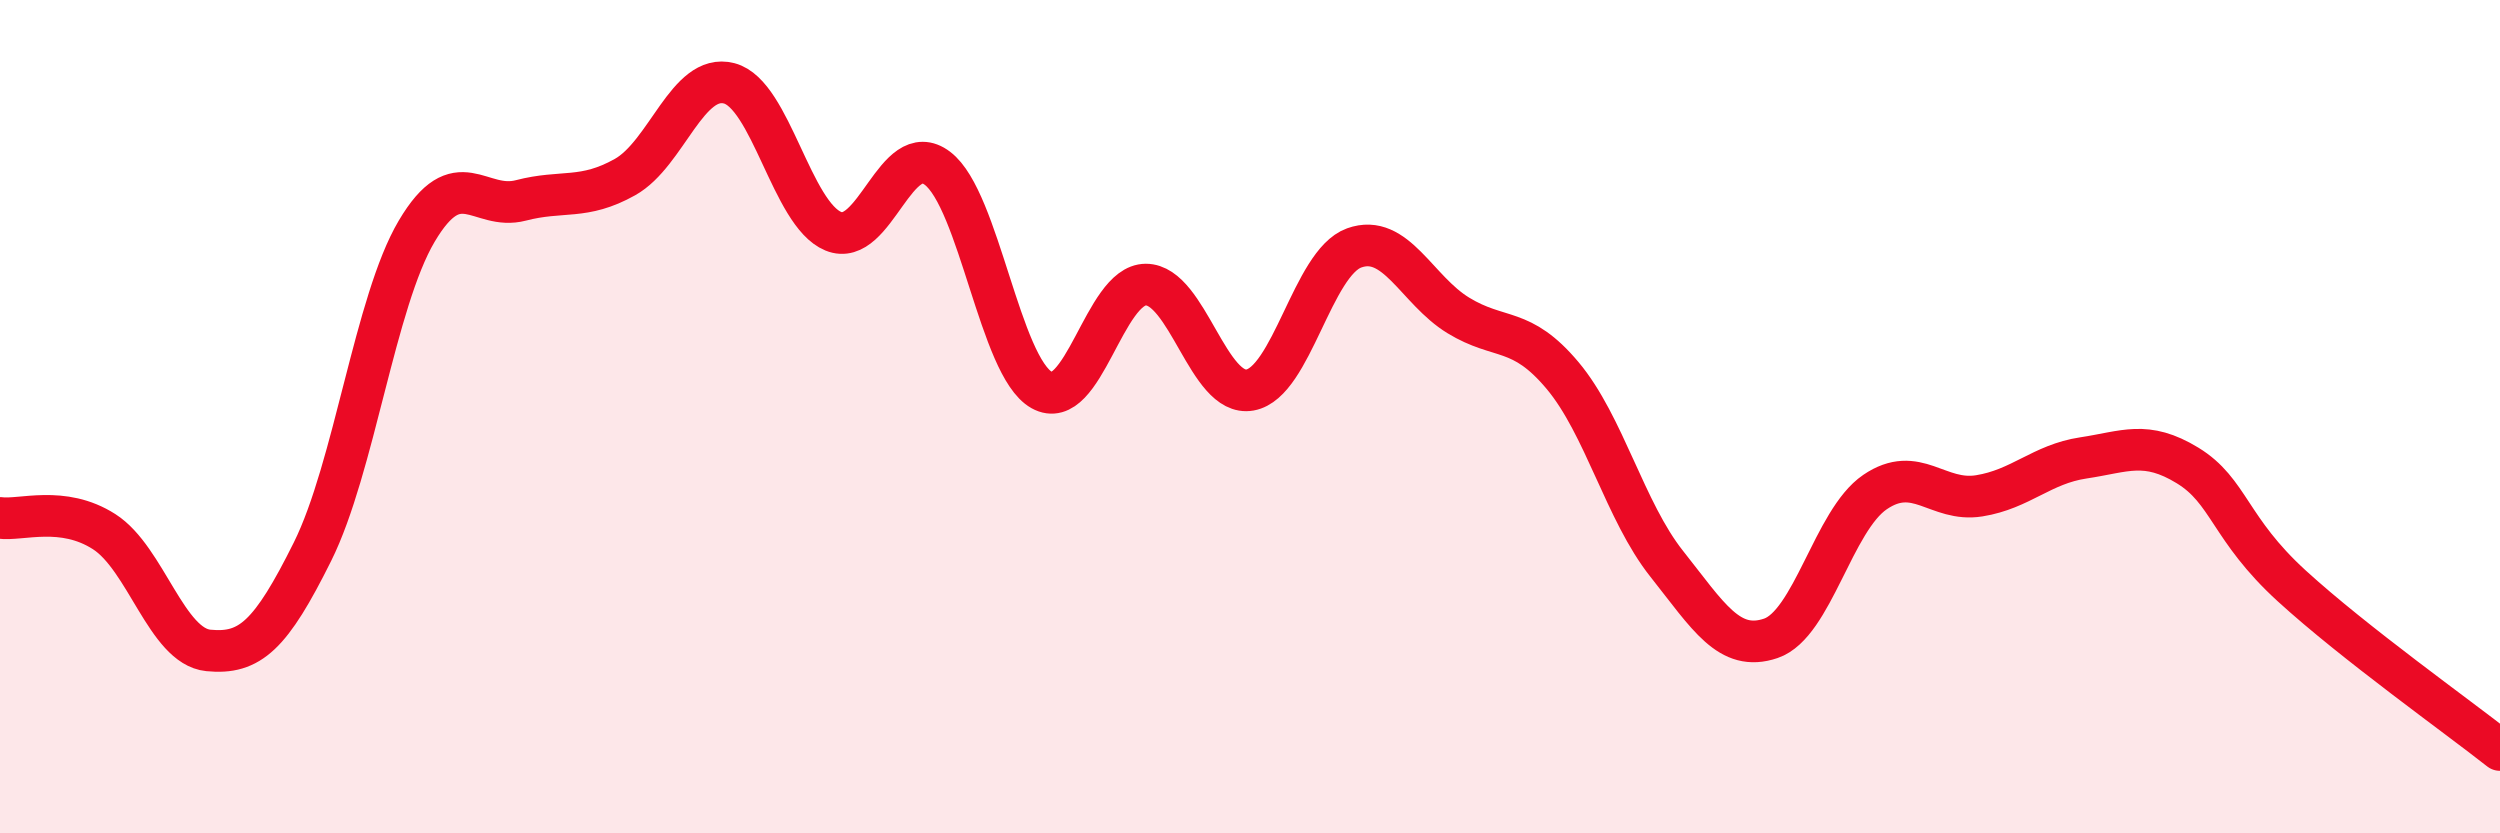
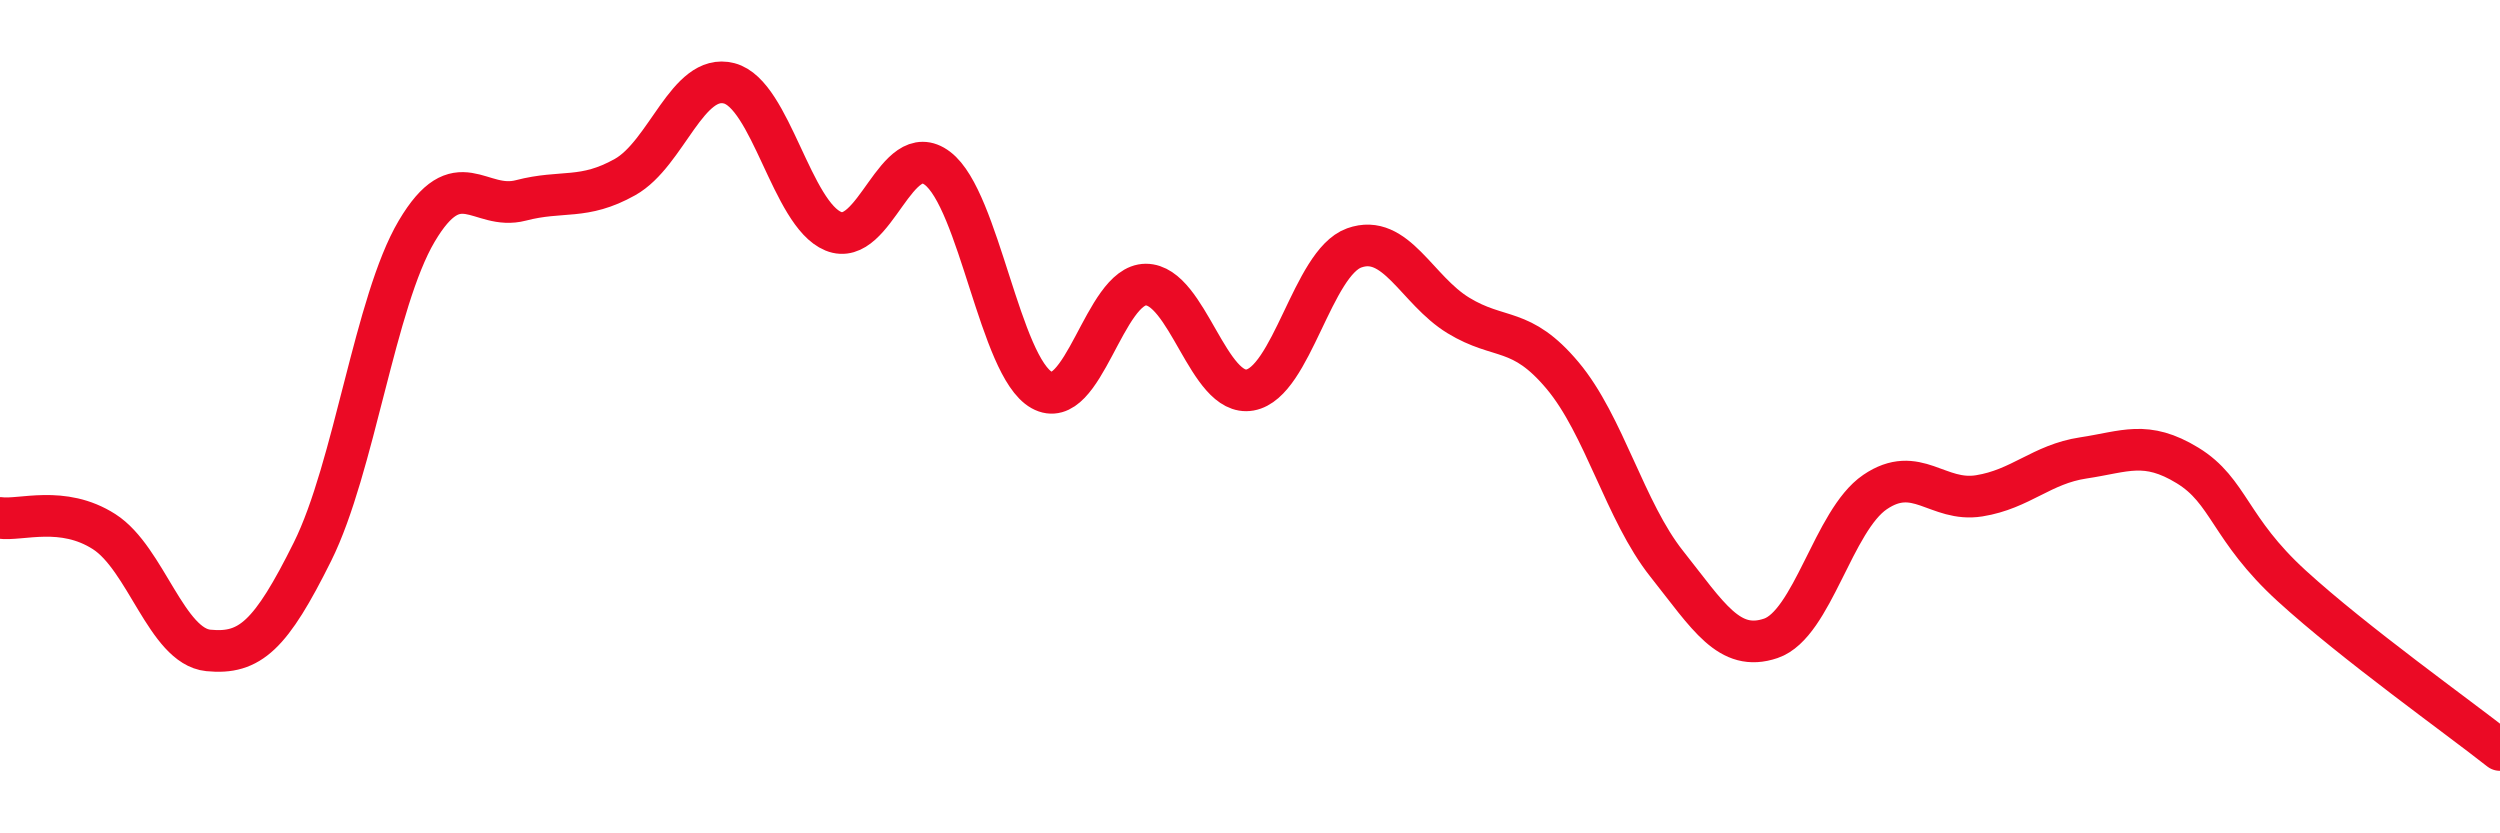
<svg xmlns="http://www.w3.org/2000/svg" width="60" height="20" viewBox="0 0 60 20">
-   <path d="M 0,12.43 C 0.5,12.5 1.5,12.12 2.5,12.76 C 3.5,13.4 4,15.51 5,15.61 C 6,15.71 6.5,15.25 7.5,13.24 C 8.5,11.23 9,7.24 10,5.55 C 11,3.86 11.5,5.07 12.5,4.81 C 13.5,4.55 14,4.81 15,4.25 C 16,3.69 16.5,1.74 17.5,2 C 18.5,2.26 19,5.14 20,5.55 C 21,5.96 21.5,3.28 22.5,4.04 C 23.5,4.8 24,8.8 25,9.36 C 26,9.92 26.5,6.83 27.5,6.83 C 28.5,6.83 29,9.54 30,9.36 C 31,9.18 31.5,6.31 32.5,5.95 C 33.5,5.59 34,6.96 35,7.57 C 36,8.18 36.5,7.82 37.5,9.01 C 38.5,10.2 39,12.27 40,13.53 C 41,14.79 41.5,15.66 42.5,15.32 C 43.5,14.98 44,12.49 45,11.81 C 46,11.13 46.5,12.06 47.5,11.9 C 48.5,11.74 49,11.14 50,10.99 C 51,10.84 51.5,10.56 52.5,11.17 C 53.5,11.78 53.5,12.69 55,14.06 C 56.5,15.43 59,17.21 60,18L60 20L0 20Z" fill="#EB0A25" opacity="0.1" stroke-linecap="round" stroke-linejoin="round" />
  <path d="M 0,12.43 C 0.5,12.5 1.5,12.12 2.5,12.76 C 3.5,13.4 4,15.51 5,15.61 C 6,15.71 6.5,15.25 7.5,13.24 C 8.5,11.23 9,7.24 10,5.55 C 11,3.86 11.5,5.07 12.5,4.81 C 13.5,4.55 14,4.81 15,4.25 C 16,3.69 16.5,1.74 17.5,2 C 18.5,2.26 19,5.14 20,5.55 C 21,5.96 21.5,3.28 22.5,4.04 C 23.5,4.8 24,8.8 25,9.36 C 26,9.92 26.5,6.83 27.5,6.83 C 28.5,6.83 29,9.54 30,9.36 C 31,9.18 31.5,6.31 32.5,5.95 C 33.5,5.59 34,6.96 35,7.57 C 36,8.18 36.5,7.82 37.5,9.01 C 38.5,10.2 39,12.27 40,13.53 C 41,14.79 41.5,15.66 42.5,15.32 C 43.5,14.98 44,12.49 45,11.81 C 46,11.13 46.5,12.06 47.5,11.9 C 48.5,11.74 49,11.14 50,10.99 C 51,10.84 51.5,10.56 52.5,11.17 C 53.5,11.78 53.5,12.69 55,14.06 C 56.5,15.43 59,17.21 60,18" stroke="#EB0A25" stroke-width="1" fill="none" stroke-linecap="round" stroke-linejoin="round" />
</svg>